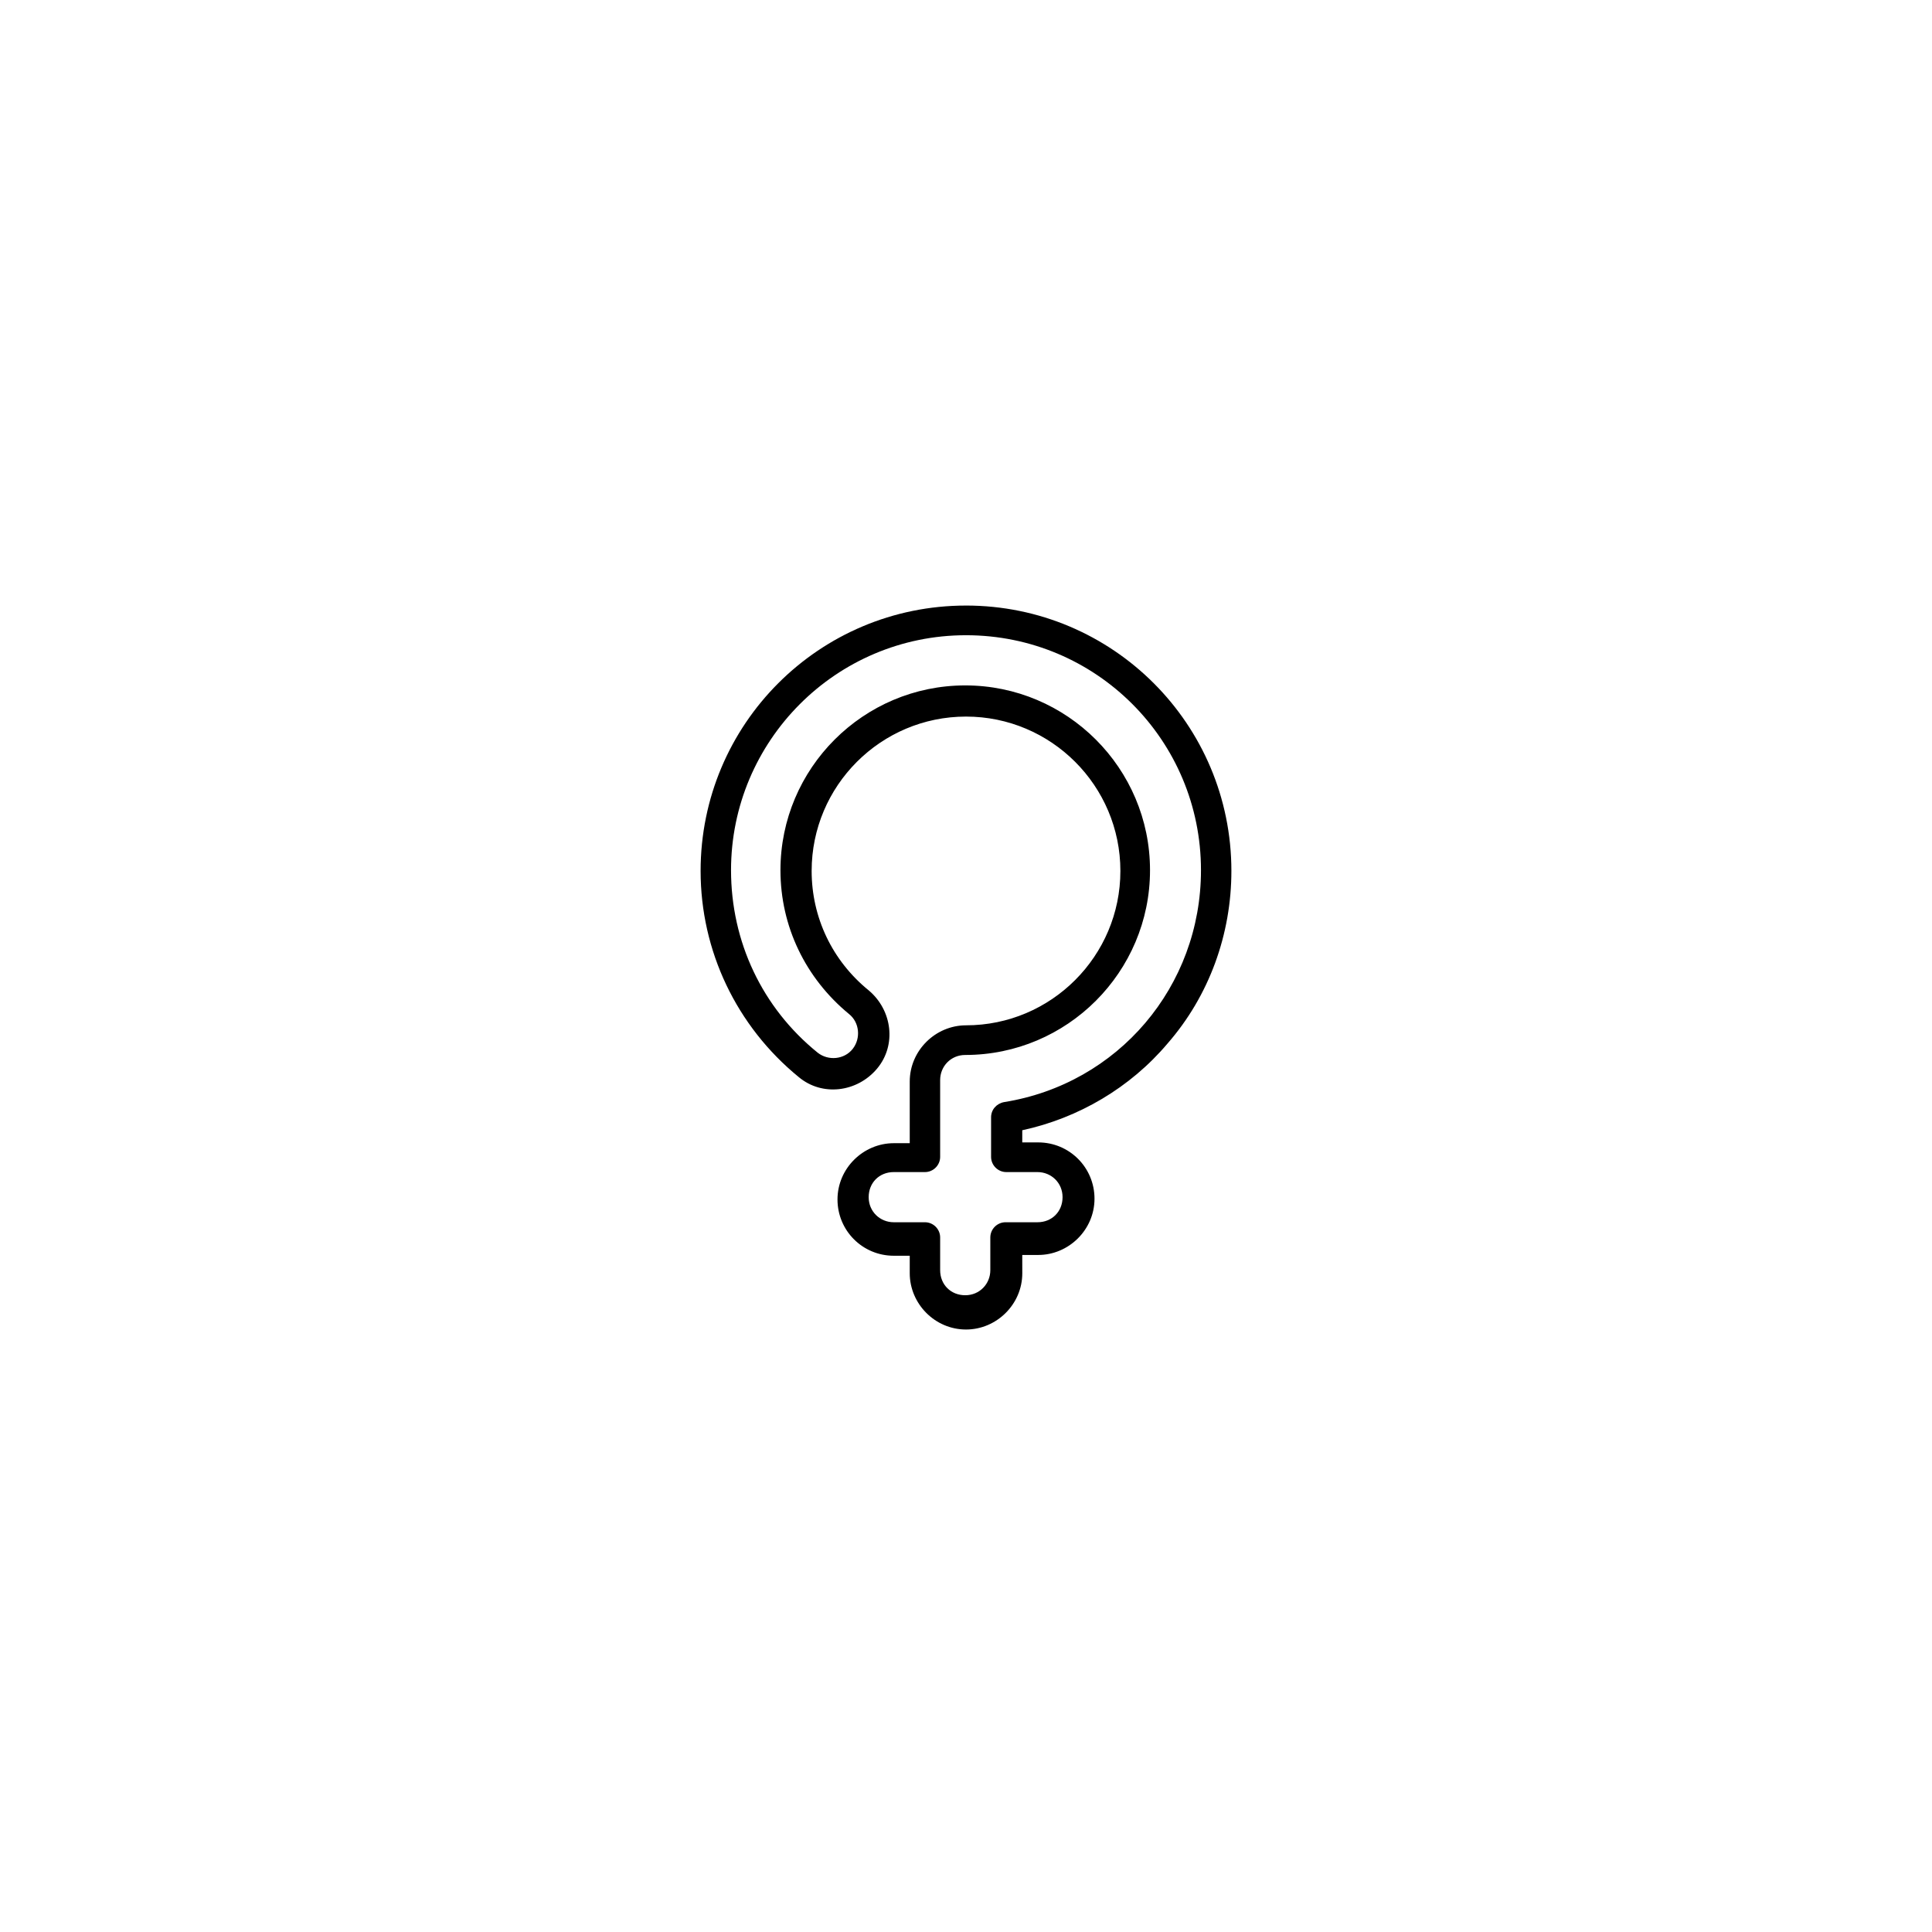
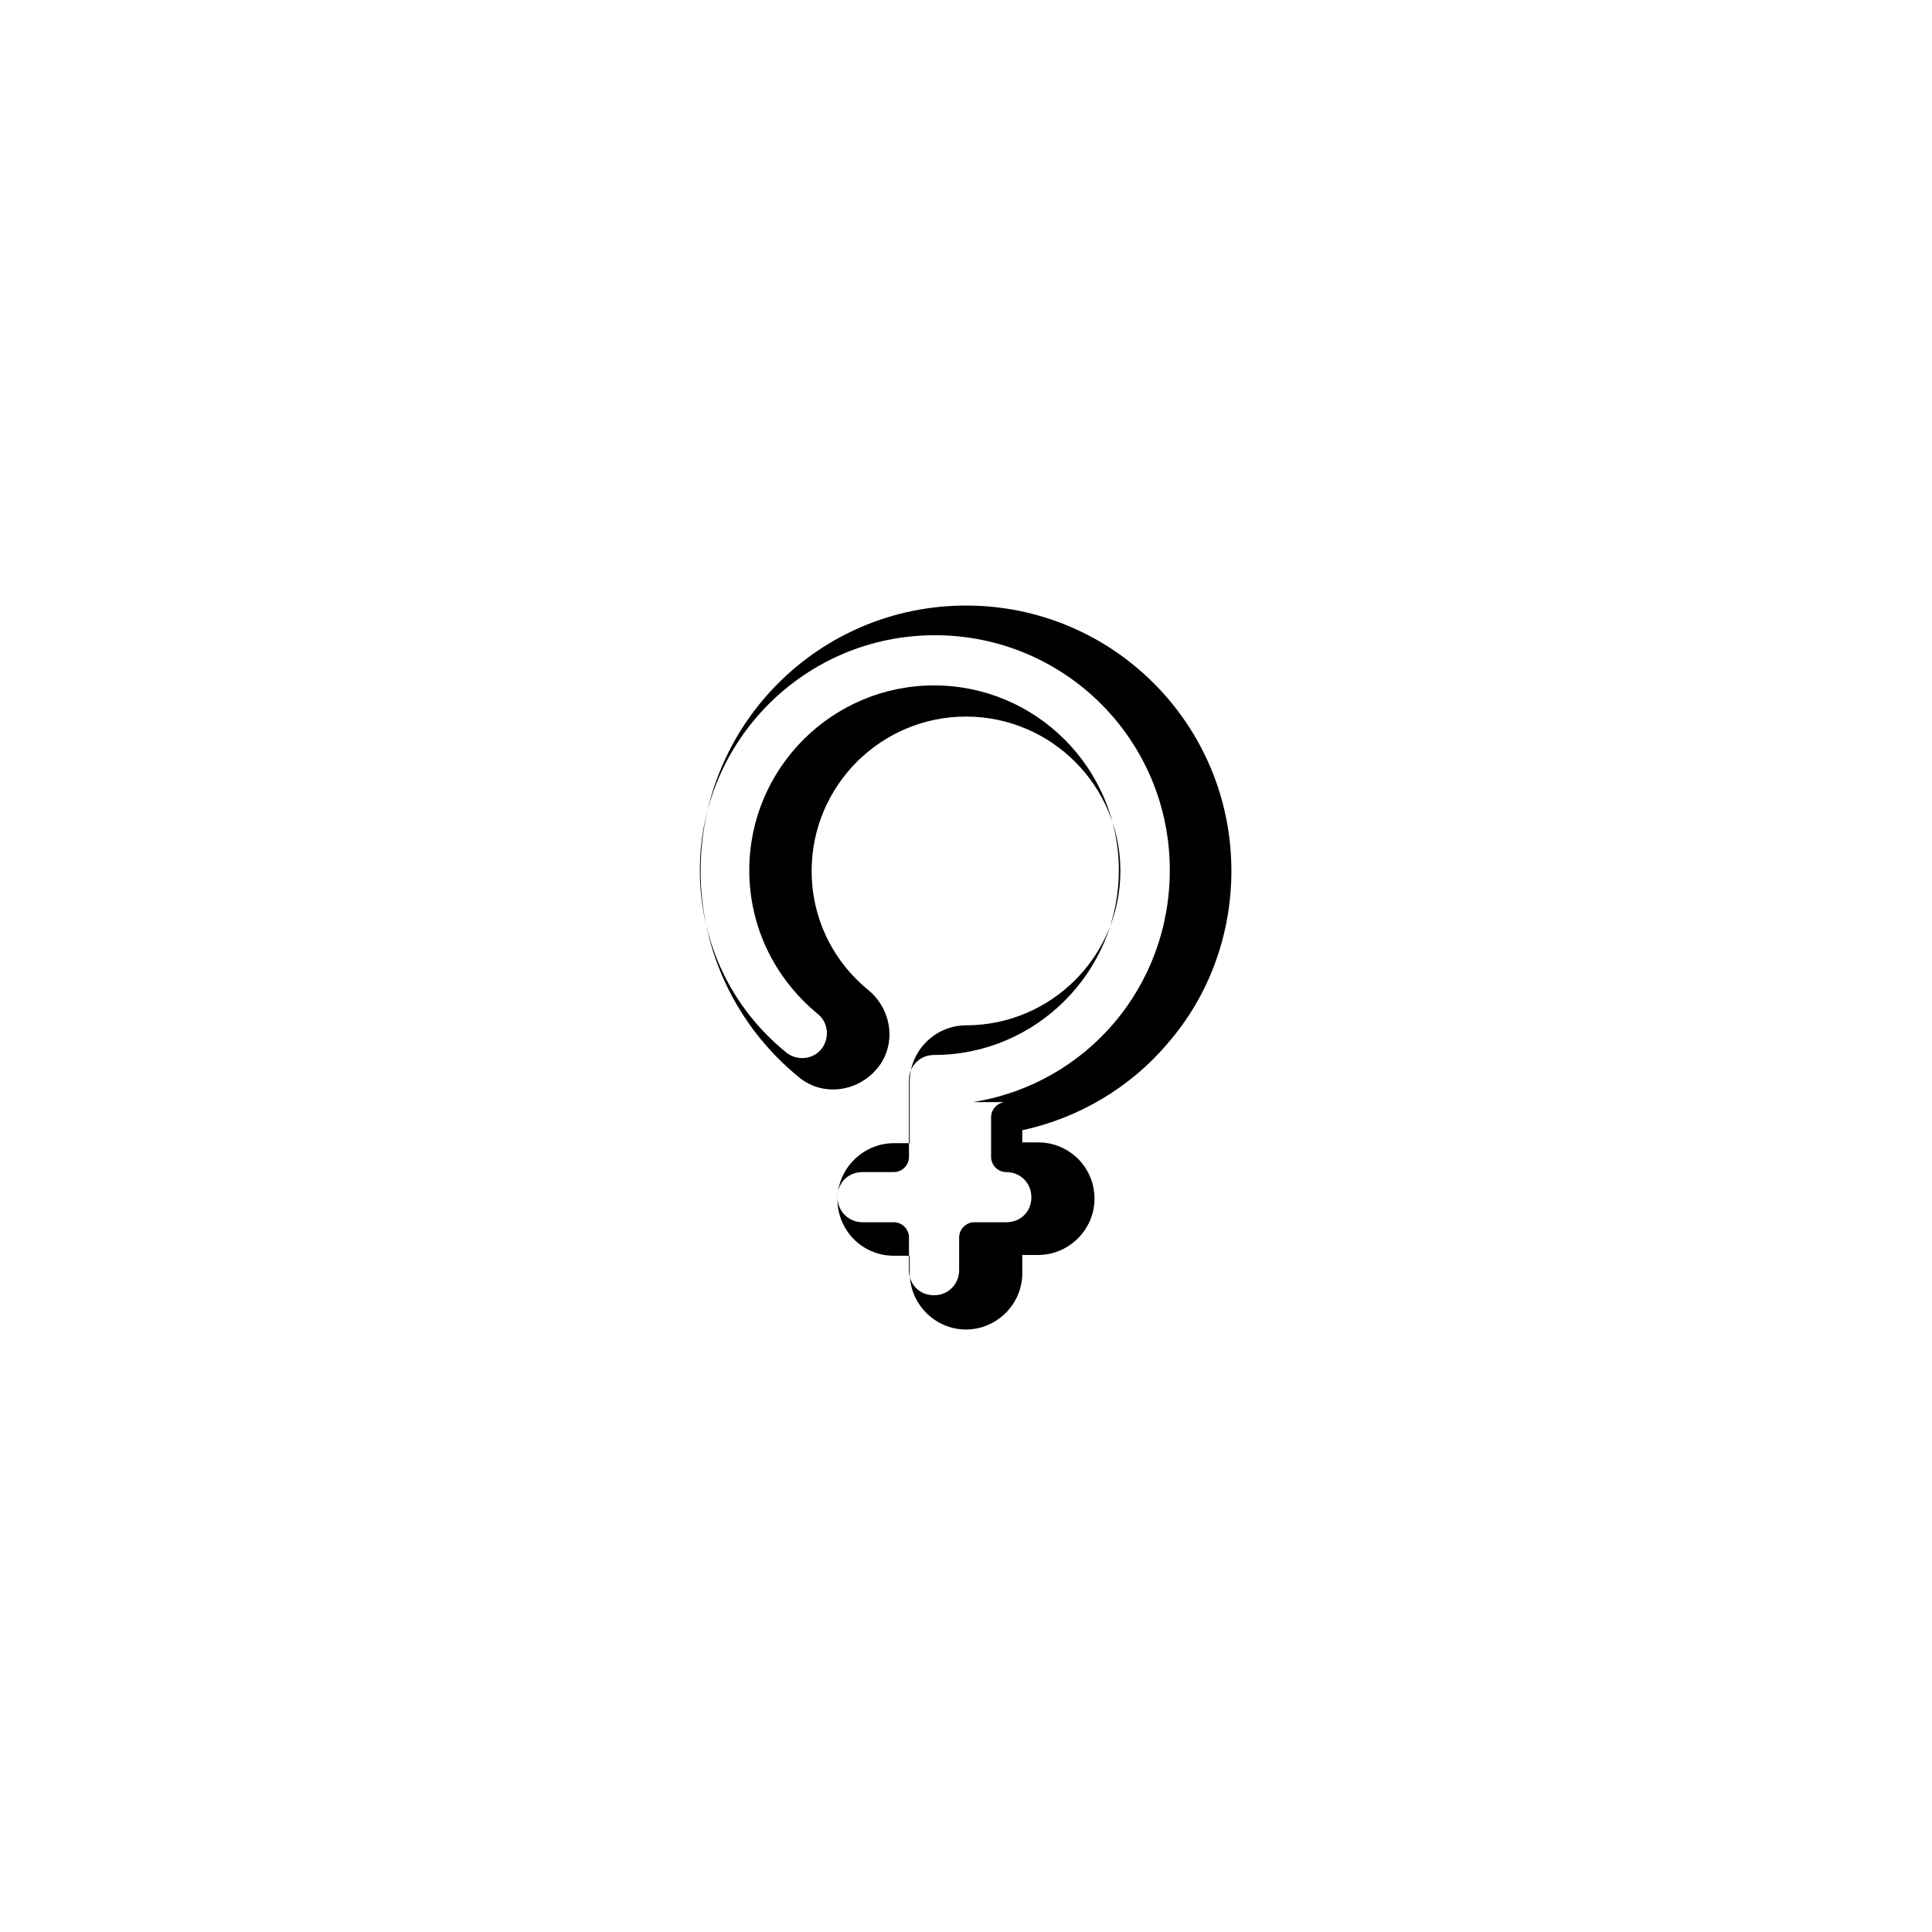
<svg xmlns="http://www.w3.org/2000/svg" fill="#000000" width="800px" height="800px" version="1.1" viewBox="144 144 512 512">
-   <path d="m400 304.48c-38.895 0-70.332 31.438-70.332 70.332 0 21.16 9.473 41.109 25.996 54.613 6.246 5.238 15.516 4.031 20.758-2.215 5.238-6.246 4.031-15.516-2.215-20.758-9.672-7.859-15.113-19.348-15.113-31.641 0-22.57 18.34-40.91 40.91-40.91 22.57 0 40.91 18.34 40.91 40.91 0 22.57-18.34 40.91-40.91 40.91-8.062 0-14.914 6.648-14.914 14.914v16.324h-4.231c-8.062 0-14.914 6.648-14.914 14.914 0 8.262 6.648 14.914 14.914 14.914h4.231v4.637c0 8.062 6.648 14.914 14.914 14.914 8.062 0 14.914-6.648 14.914-14.914l-0.008-4.844h4.231c8.062 0 14.914-6.648 14.914-14.914 0-8.262-6.648-14.914-14.914-14.914h-4.231v-3.223c14.914-3.223 28.617-11.285 38.492-22.973 11.082-12.695 16.93-29.02 16.93-45.746 0-38.895-31.438-70.332-70.332-70.332zm10.074 131.59c-2.016 0.402-3.426 2.016-3.426 4.031v10.48c0 2.215 1.812 4.031 4.031 4.031h8.262c3.629 0 6.648 2.82 6.648 6.648s-2.82 6.648-6.648 6.648h-8.465c-2.215 0-4.031 1.812-4.031 4.031v8.664c0 3.629-2.82 6.648-6.648 6.648s-6.648-2.82-6.648-6.648v-8.664c0-2.215-1.812-4.031-4.031-4.031h-8.262c-3.629 0-6.648-2.82-6.648-6.648s2.82-6.648 6.648-6.648h8.262c2.215 0 4.031-1.812 4.031-4.031v-20.355c0-3.629 2.82-6.648 6.648-6.648 27.004 0 48.969-21.965 48.969-48.969s-21.965-48.969-48.969-48.969-48.969 21.965-48.969 48.969c0 14.914 6.648 28.617 18.137 38.09 2.82 2.215 3.223 6.449 1.008 9.27s-6.449 3.223-9.27 1.008c-14.711-11.891-22.973-29.422-22.973-48.367 0-34.258 27.809-62.27 62.27-62.27s62.27 27.809 62.27 62.27c0 30.832-21.965 56.625-52.195 61.461z" />
+   <path d="m400 304.48c-38.895 0-70.332 31.438-70.332 70.332 0 21.16 9.473 41.109 25.996 54.613 6.246 5.238 15.516 4.031 20.758-2.215 5.238-6.246 4.031-15.516-2.215-20.758-9.672-7.859-15.113-19.348-15.113-31.641 0-22.57 18.34-40.91 40.91-40.91 22.57 0 40.91 18.34 40.91 40.91 0 22.57-18.34 40.91-40.91 40.91-8.062 0-14.914 6.648-14.914 14.914v16.324h-4.231c-8.062 0-14.914 6.648-14.914 14.914 0 8.262 6.648 14.914 14.914 14.914h4.231v4.637c0 8.062 6.648 14.914 14.914 14.914 8.062 0 14.914-6.648 14.914-14.914l-0.008-4.844h4.231c8.062 0 14.914-6.648 14.914-14.914 0-8.262-6.648-14.914-14.914-14.914h-4.231v-3.223c14.914-3.223 28.617-11.285 38.492-22.973 11.082-12.695 16.93-29.02 16.93-45.746 0-38.895-31.438-70.332-70.332-70.332zm10.074 131.59c-2.016 0.402-3.426 2.016-3.426 4.031v10.48c0 2.215 1.812 4.031 4.031 4.031c3.629 0 6.648 2.82 6.648 6.648s-2.82 6.648-6.648 6.648h-8.465c-2.215 0-4.031 1.812-4.031 4.031v8.664c0 3.629-2.82 6.648-6.648 6.648s-6.648-2.82-6.648-6.648v-8.664c0-2.215-1.812-4.031-4.031-4.031h-8.262c-3.629 0-6.648-2.82-6.648-6.648s2.82-6.648 6.648-6.648h8.262c2.215 0 4.031-1.812 4.031-4.031v-20.355c0-3.629 2.82-6.648 6.648-6.648 27.004 0 48.969-21.965 48.969-48.969s-21.965-48.969-48.969-48.969-48.969 21.965-48.969 48.969c0 14.914 6.648 28.617 18.137 38.09 2.82 2.215 3.223 6.449 1.008 9.27s-6.449 3.223-9.27 1.008c-14.711-11.891-22.973-29.422-22.973-48.367 0-34.258 27.809-62.27 62.27-62.27s62.27 27.809 62.27 62.27c0 30.832-21.965 56.625-52.195 61.461z" />
</svg>